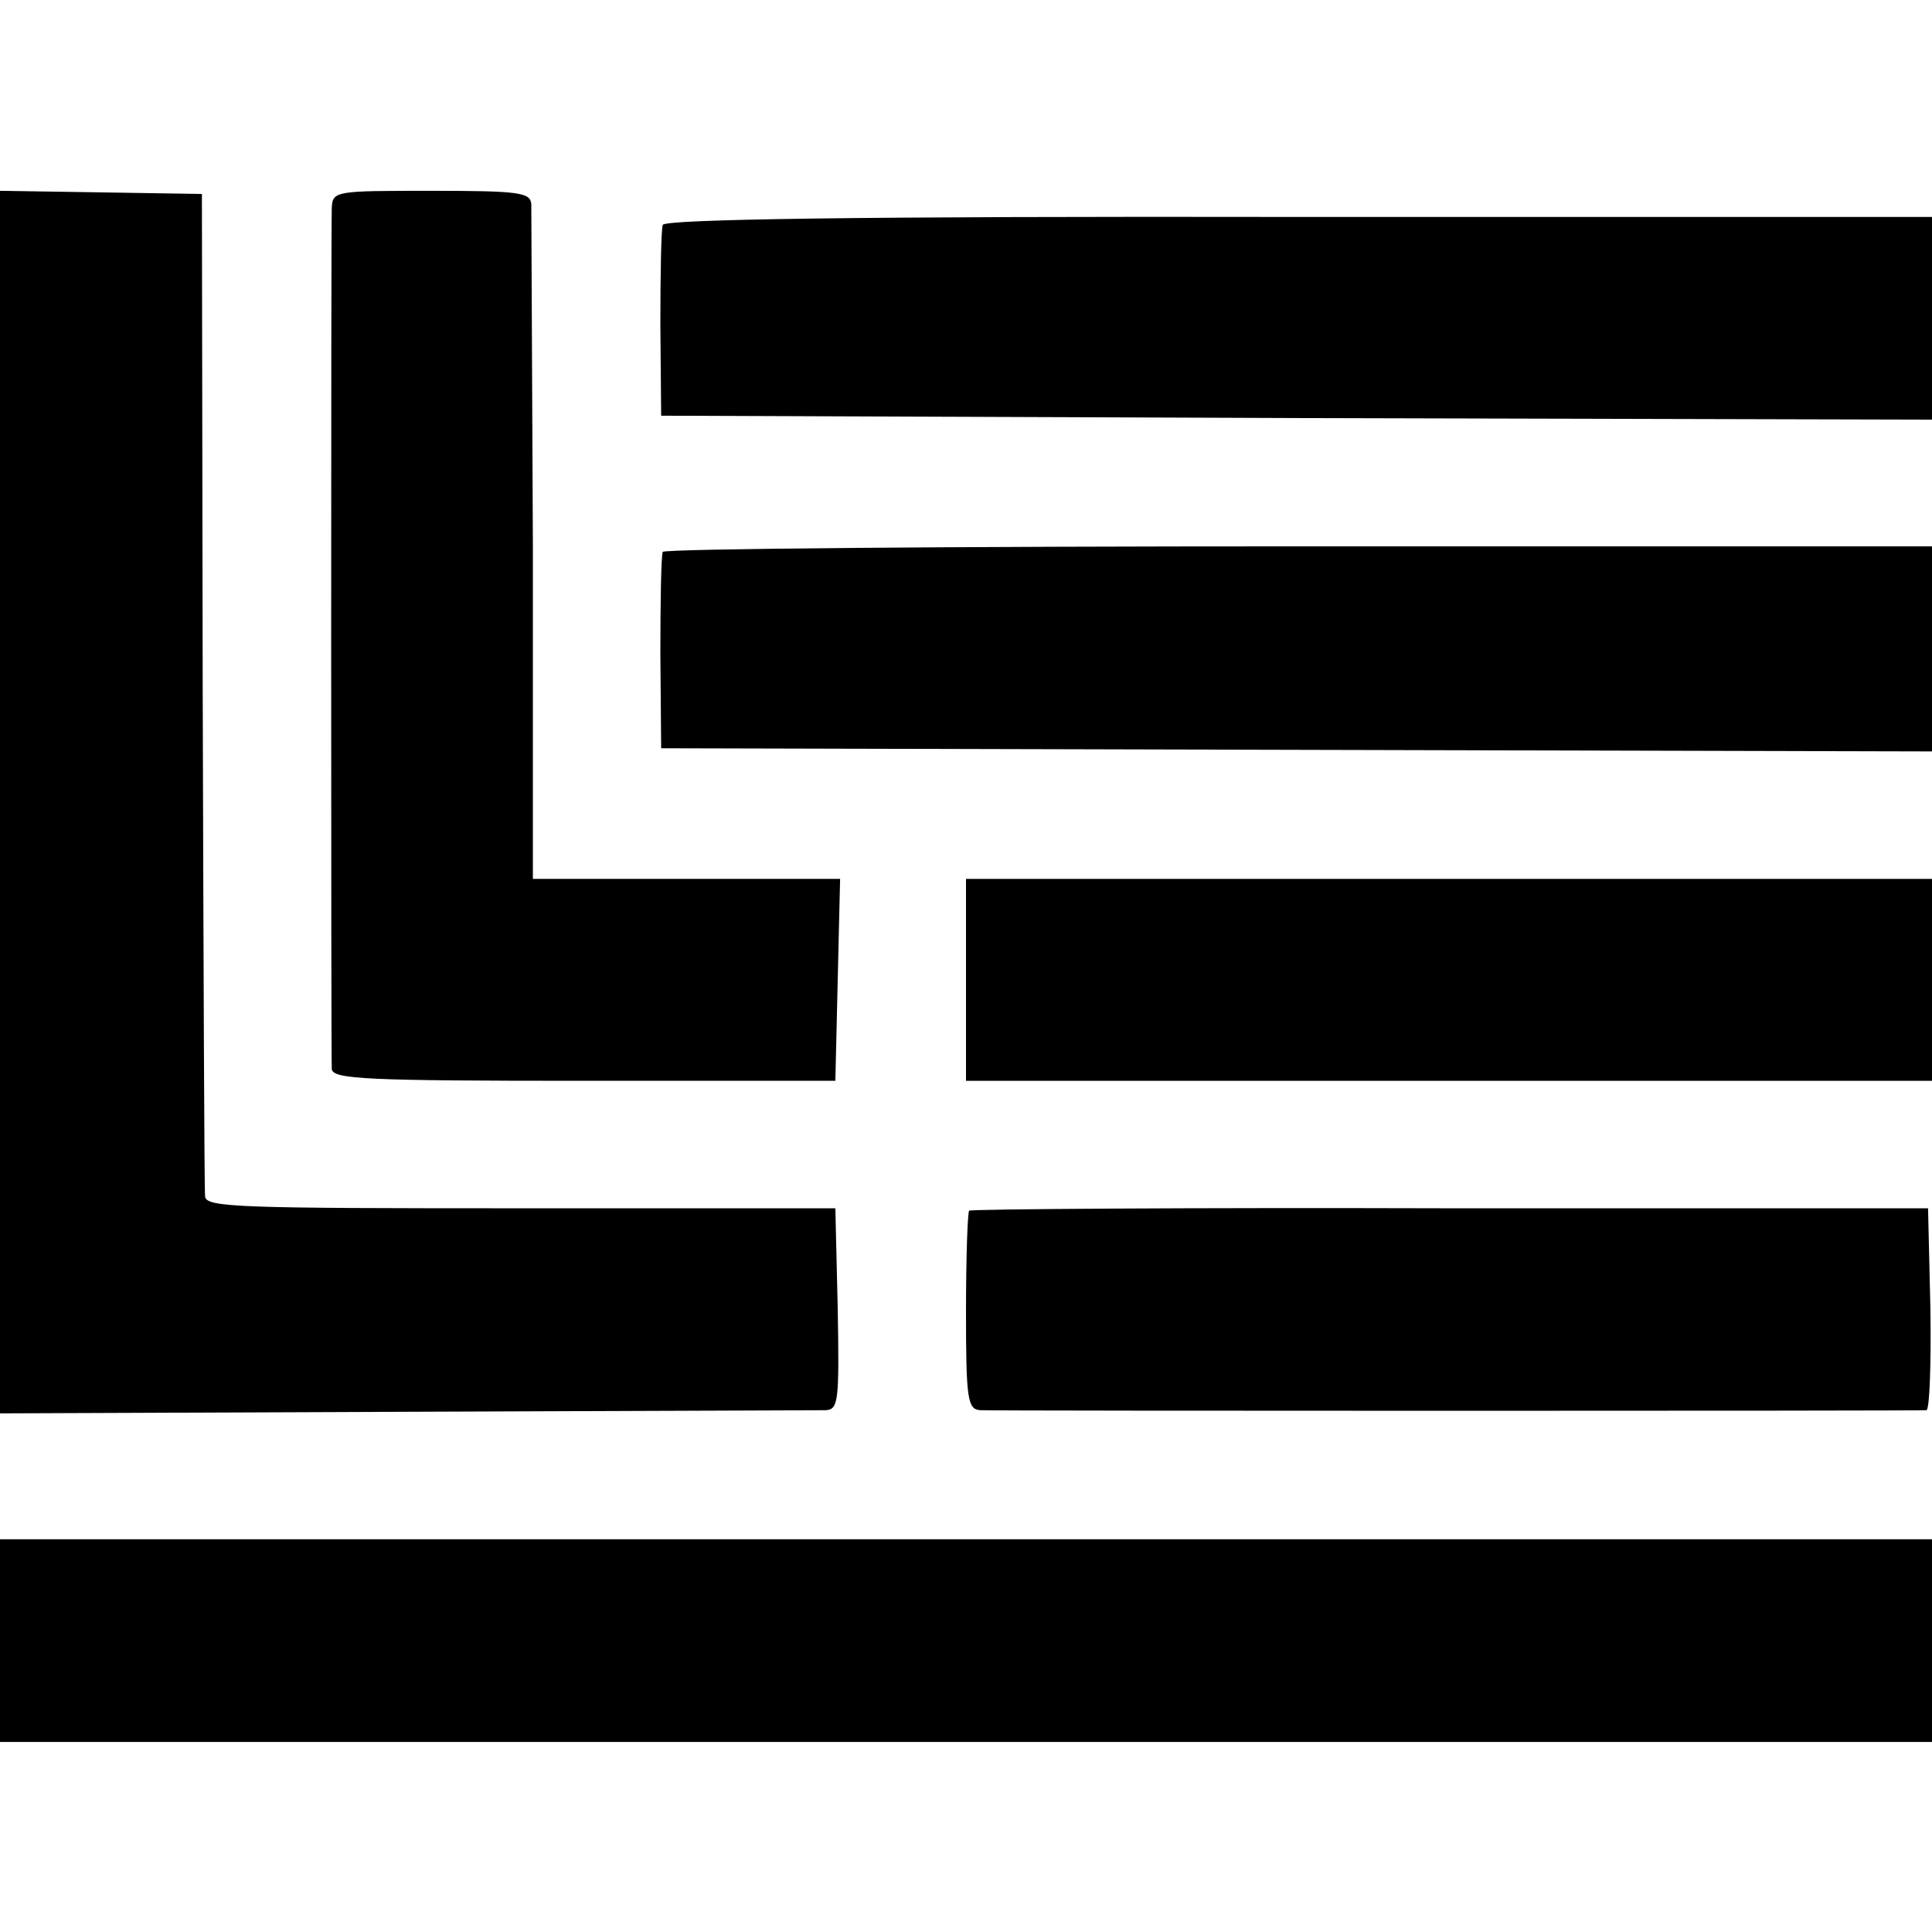
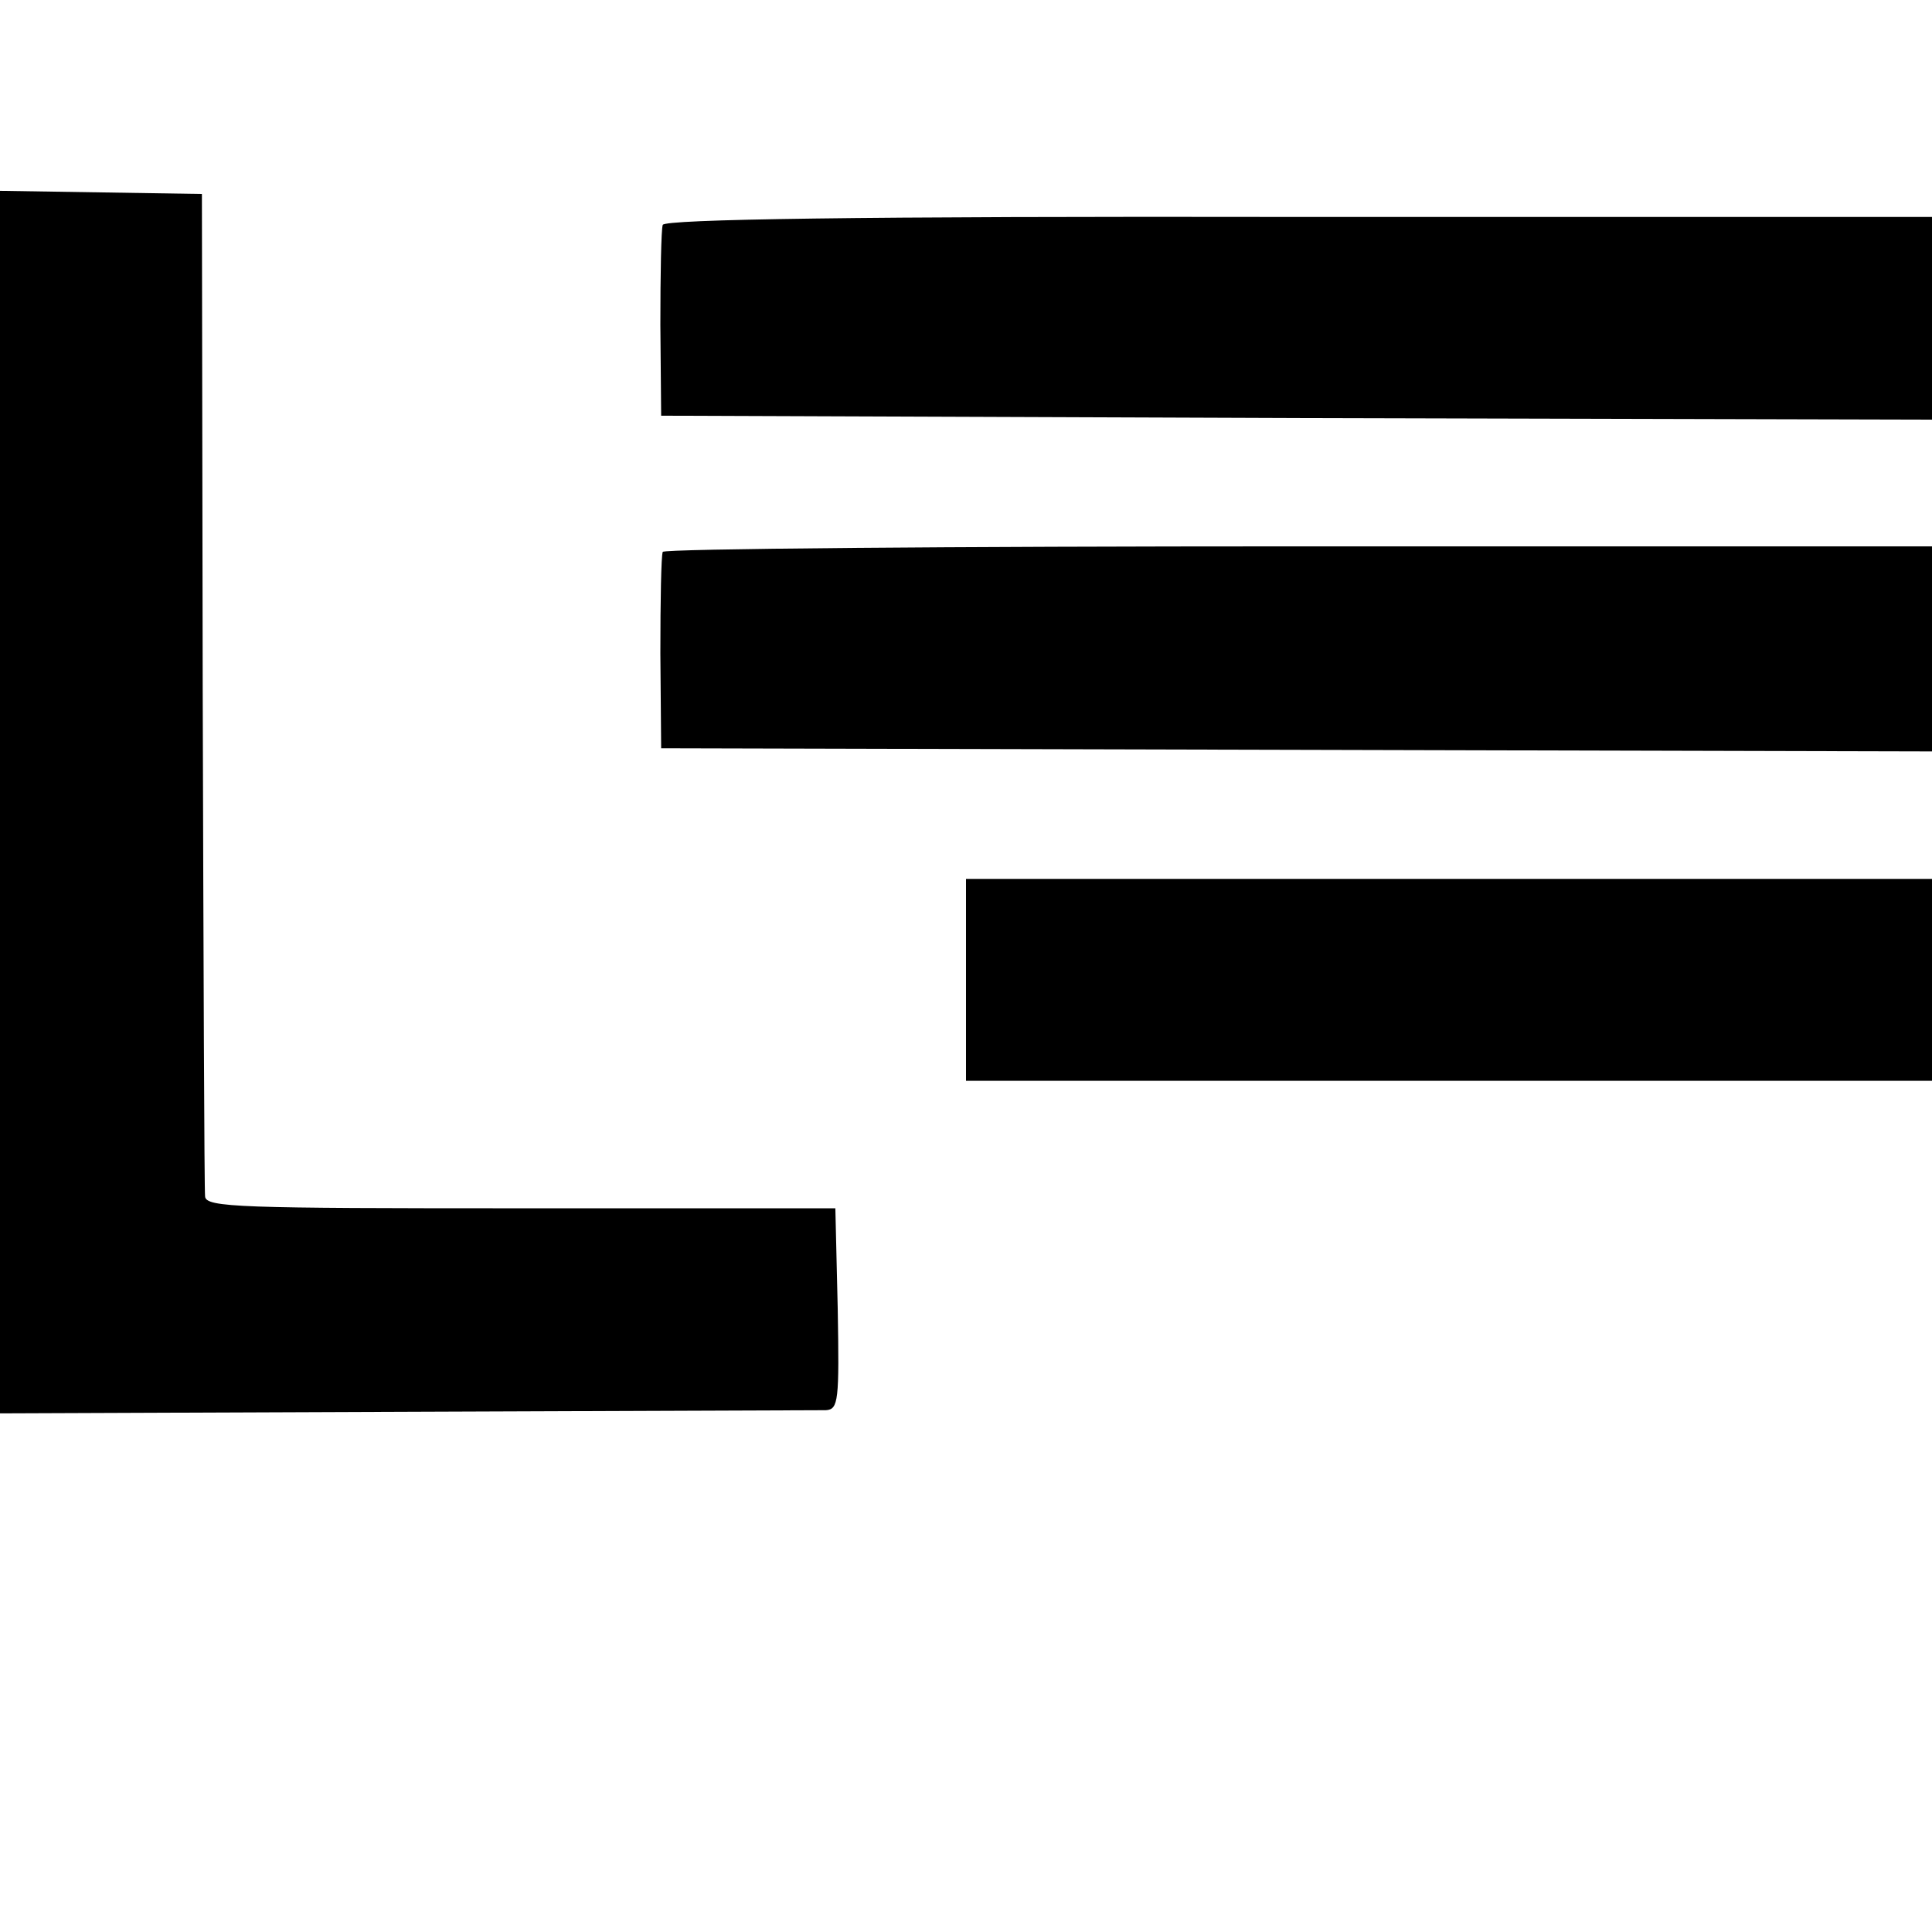
<svg xmlns="http://www.w3.org/2000/svg" version="1.0" width="244pt" height="244pt" viewBox="0 0 244 244" preserveAspectRatio="xMidYMid meet">
  <g transform="translate(0,244) scale(0.1,-0.1)" fill="#000000" stroke="none">
    <path d="M0 1427 l0 -772 512 2 c282 1 521 2 531 2 16 1 17 12 15 128 l-3 127 -397 0 c-355 0 -398 1 -399 15 -1 9 -2 297 -3 641 l-1 625 -127 2 -128 2 0 -772z" />
-     <path d="M419 2177 c-1 -27 -1 -1066 0 -1087 1 -13 43 -15 319 -15 l317 0 3 128 3 127 -194 0 -194 0 0 418 c-1 229 -2 425 -2 434 -1 15 -15 17 -126 17 -122 0 -125 0 -126 -22z" />
    <path d="M837 2156 c-2 -6 -3 -63 -3 -126 l1 -115 803 -3 802 -2 0 128 0 128 -800 0 c-562 1 -800 -3 -803 -10z" />
    <path d="M837 1743 c-2 -5 -3 -62 -3 -128 l1 -120 803 -2 802 -2 0 129 0 130 -799 0 c-440 0 -802 -3 -804 -7z" />
    <path d="M1220 1202 l0 -127 610 0 610 0 0 127 0 128 -610 0 -610 0 0 -128z" />
-     <path d="M1224 911 c-2 -2 -4 -60 -4 -128 0 -110 2 -123 18 -124 21 -1 1184 -1 1195 0 4 1 6 58 5 128 l-3 127 -603 0 c-332 1 -606 -1 -608 -3z" />
-     <path d="M0 368 l0 -128 1220 0 1220 0 0 128 0 128 -1220 0 -1220 0 0 -128z" />
  </g>
</svg>